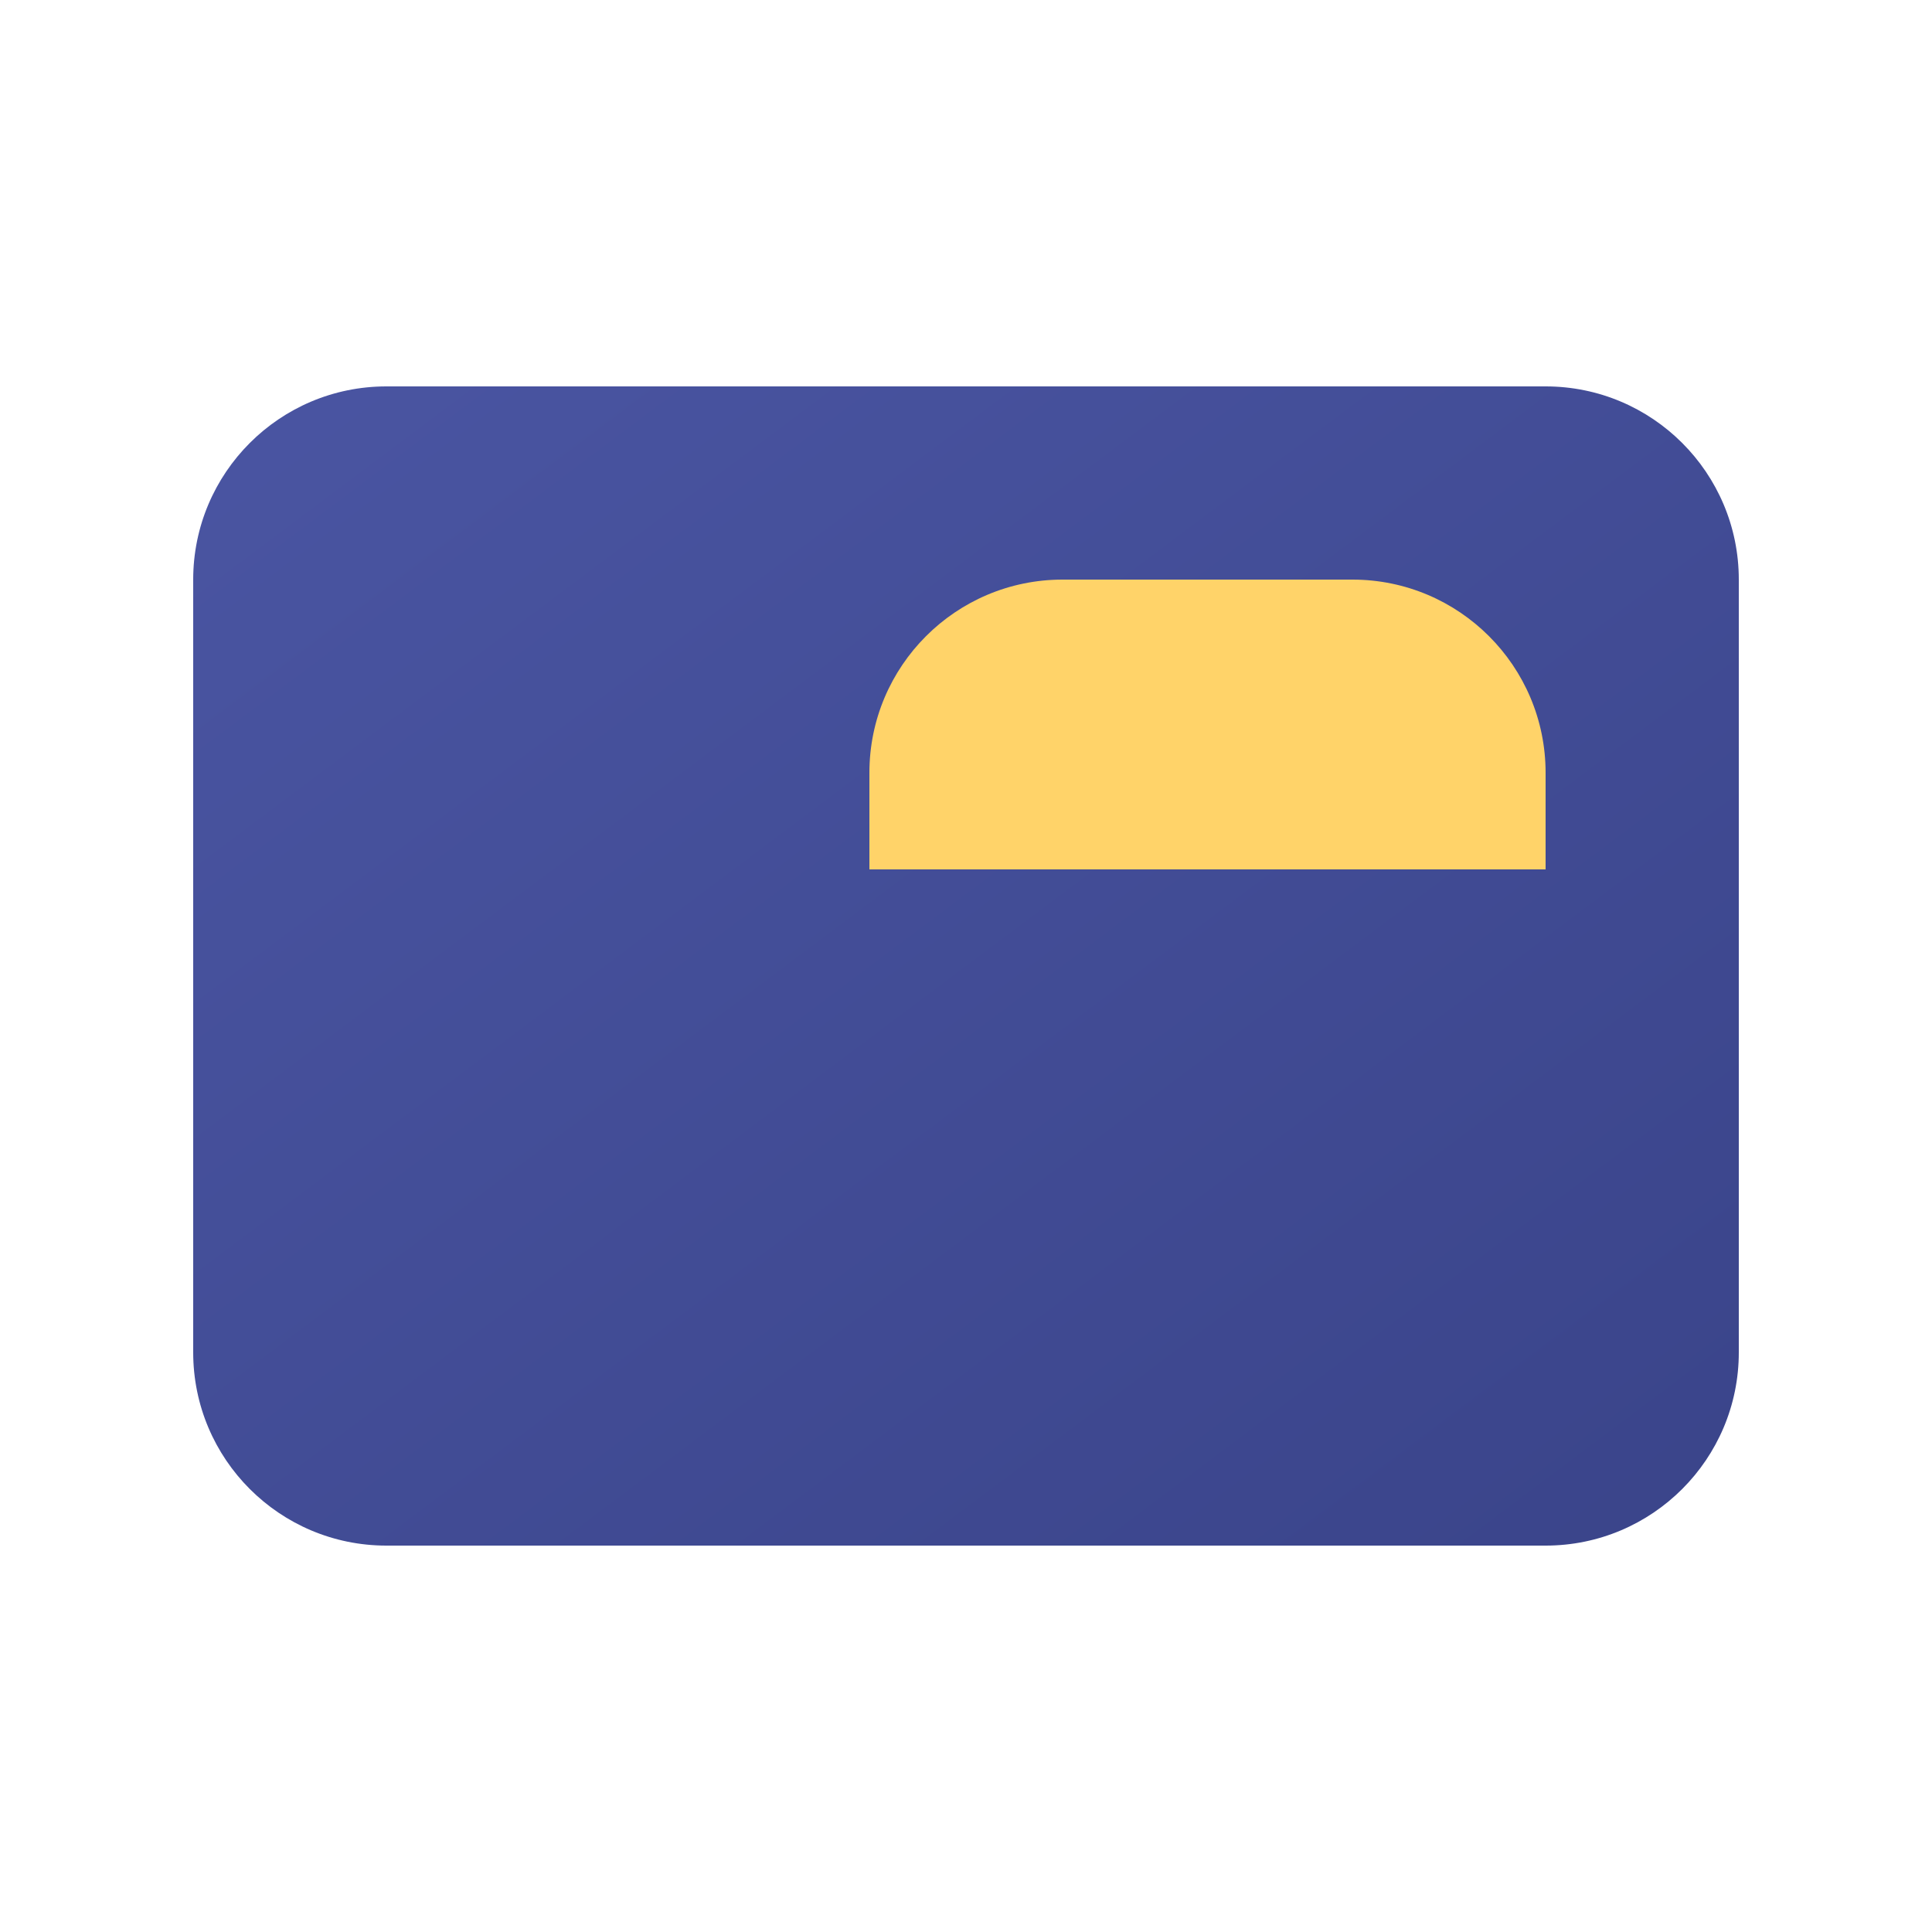
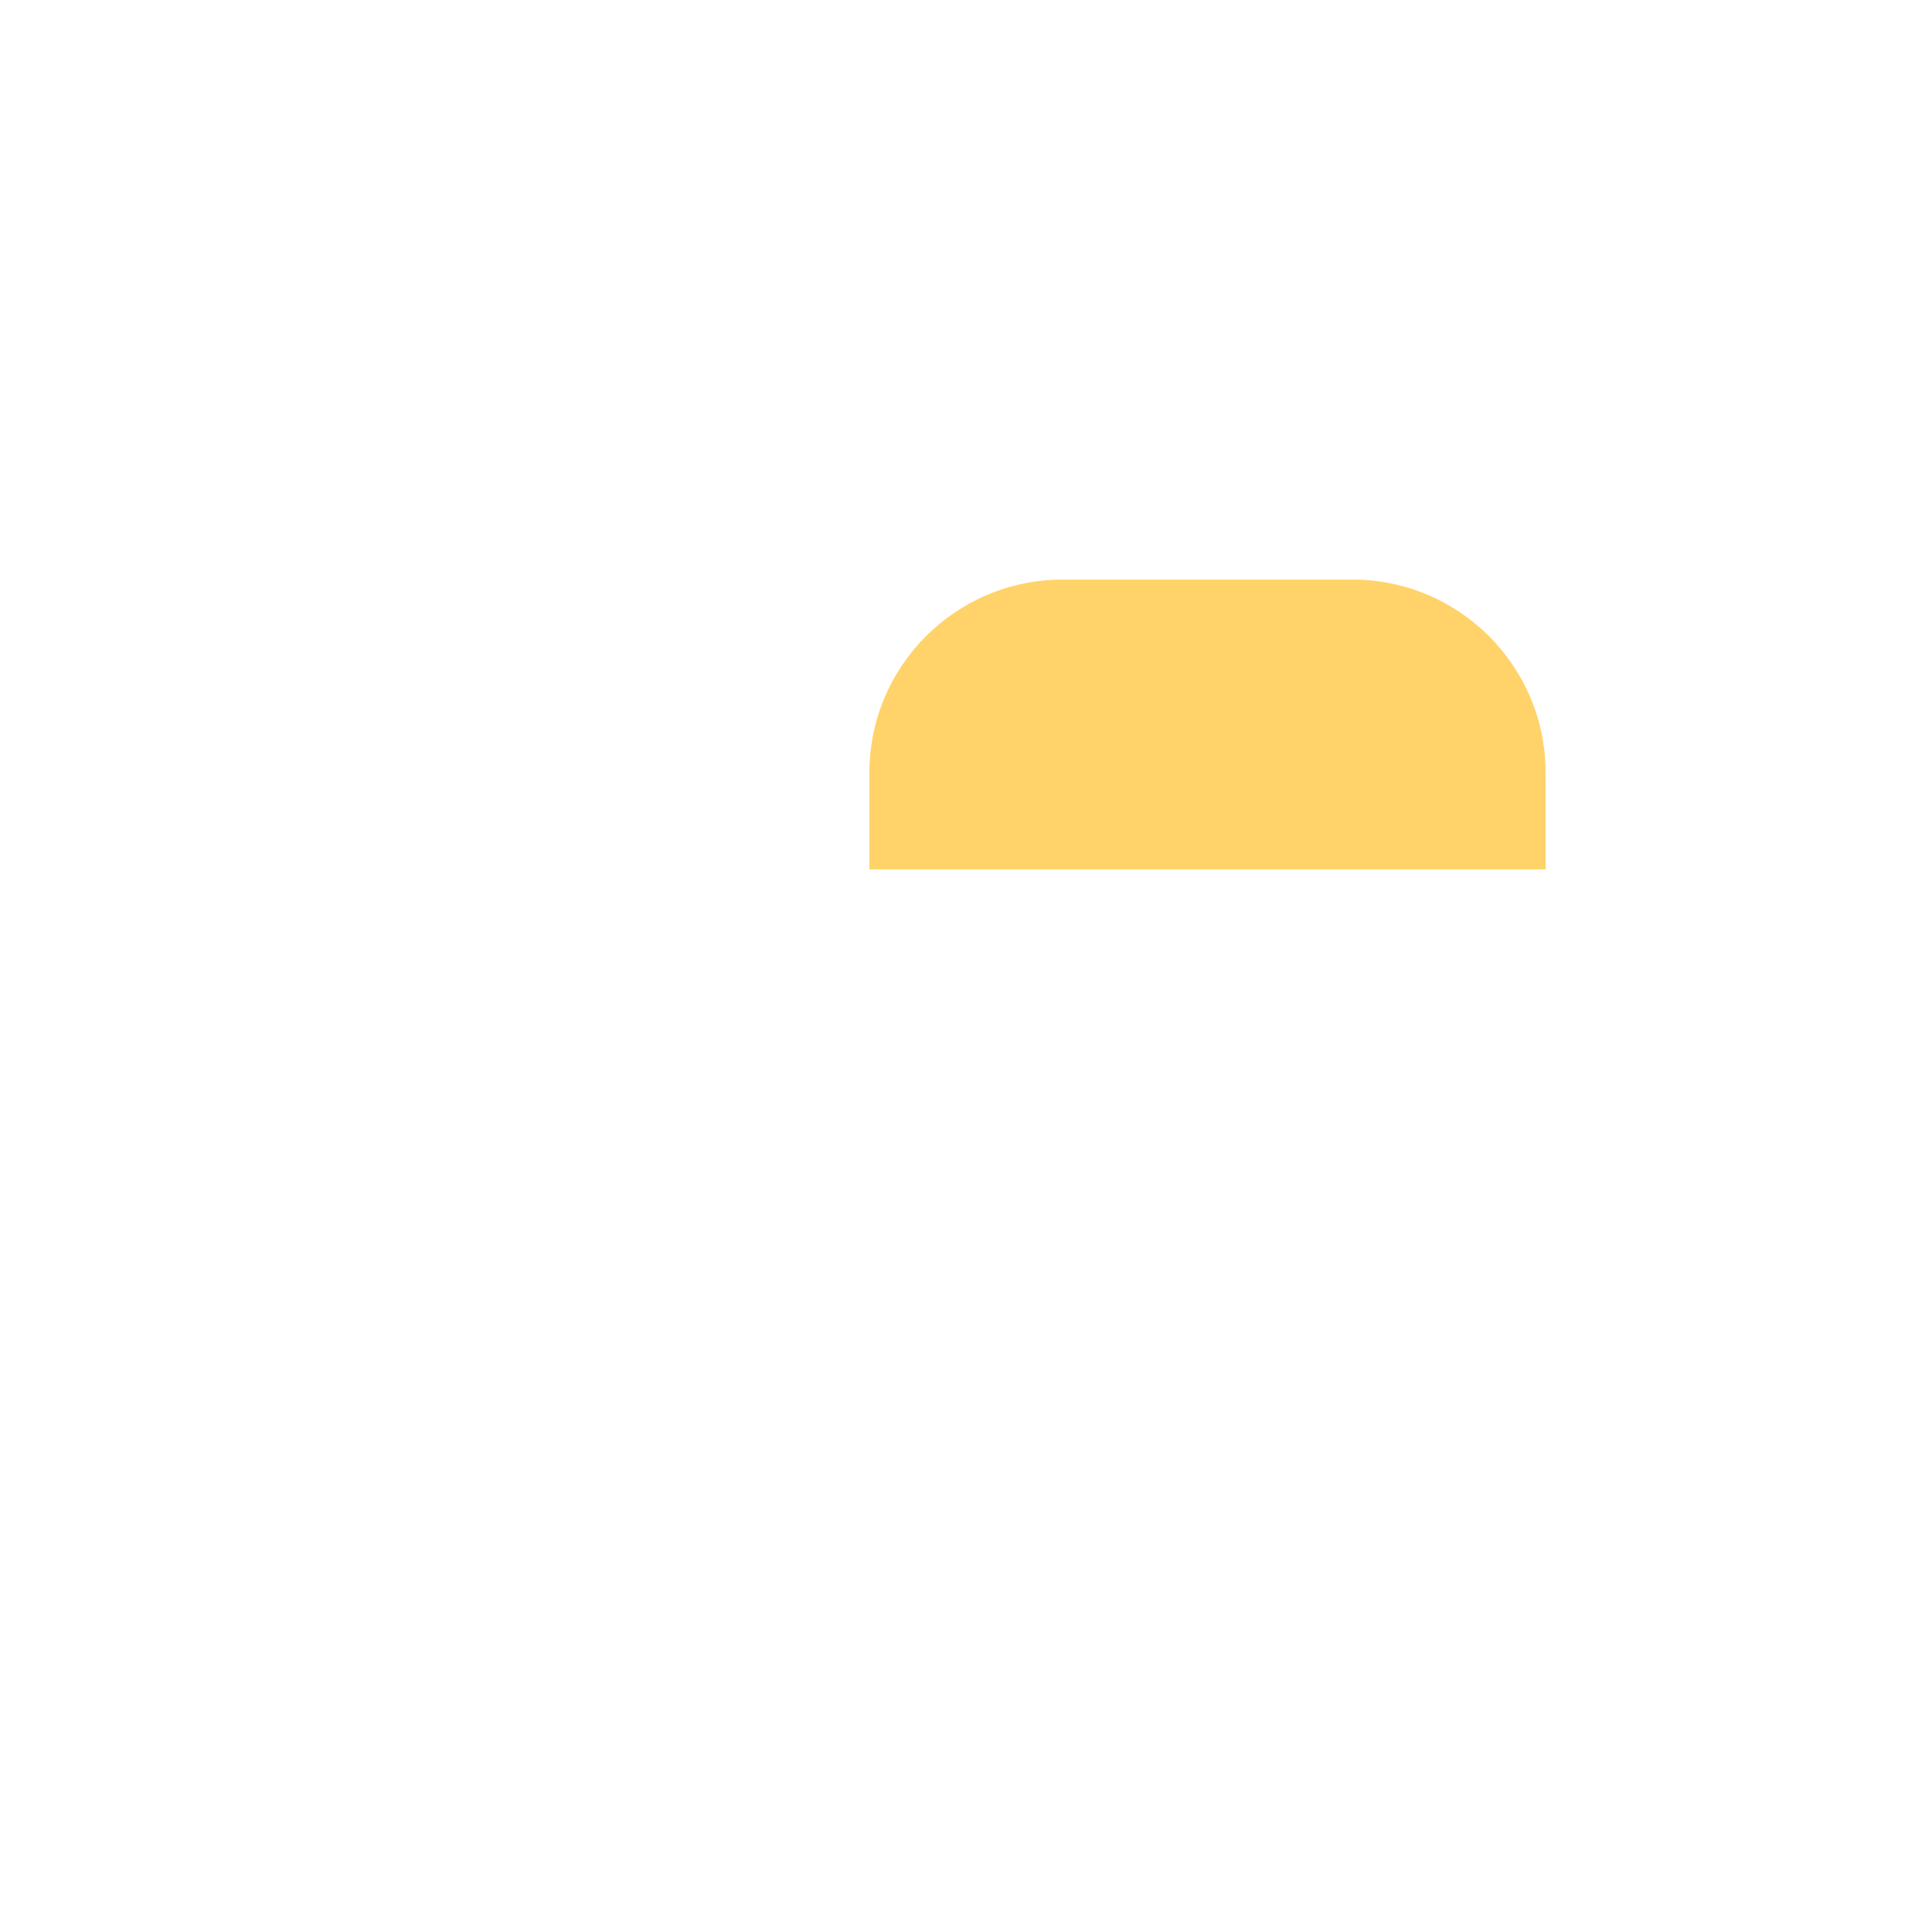
<svg xmlns="http://www.w3.org/2000/svg" width="100" height="100" viewBox="0 0 100 100" fill="none">
  <defs>
    <linearGradient id="grad1" x1="0%" y1="0%" x2="100%" y2="100%">
      <stop offset="0%" style="stop-color:#4A55A2;stop-opacity:1" />
      <stop offset="100%" style="stop-color:#3A448A;stop-opacity:1" />
    </linearGradient>
  </defs>
-   <path d="M20 80C14.477 80 10 75.523 10 70V30C10 24.477 14.477 20 20 20H80C85.523 20 90 24.477 90 30V70C90 75.523 85.523 80 80 80H20Z" fill="url(#grad1)" />
  <path d="M45 40C45 34.477 49.477 30 55 30H70C75.523 30 80 34.477 80 40V45H45V40Z" fill="#FFD369" />
</svg>